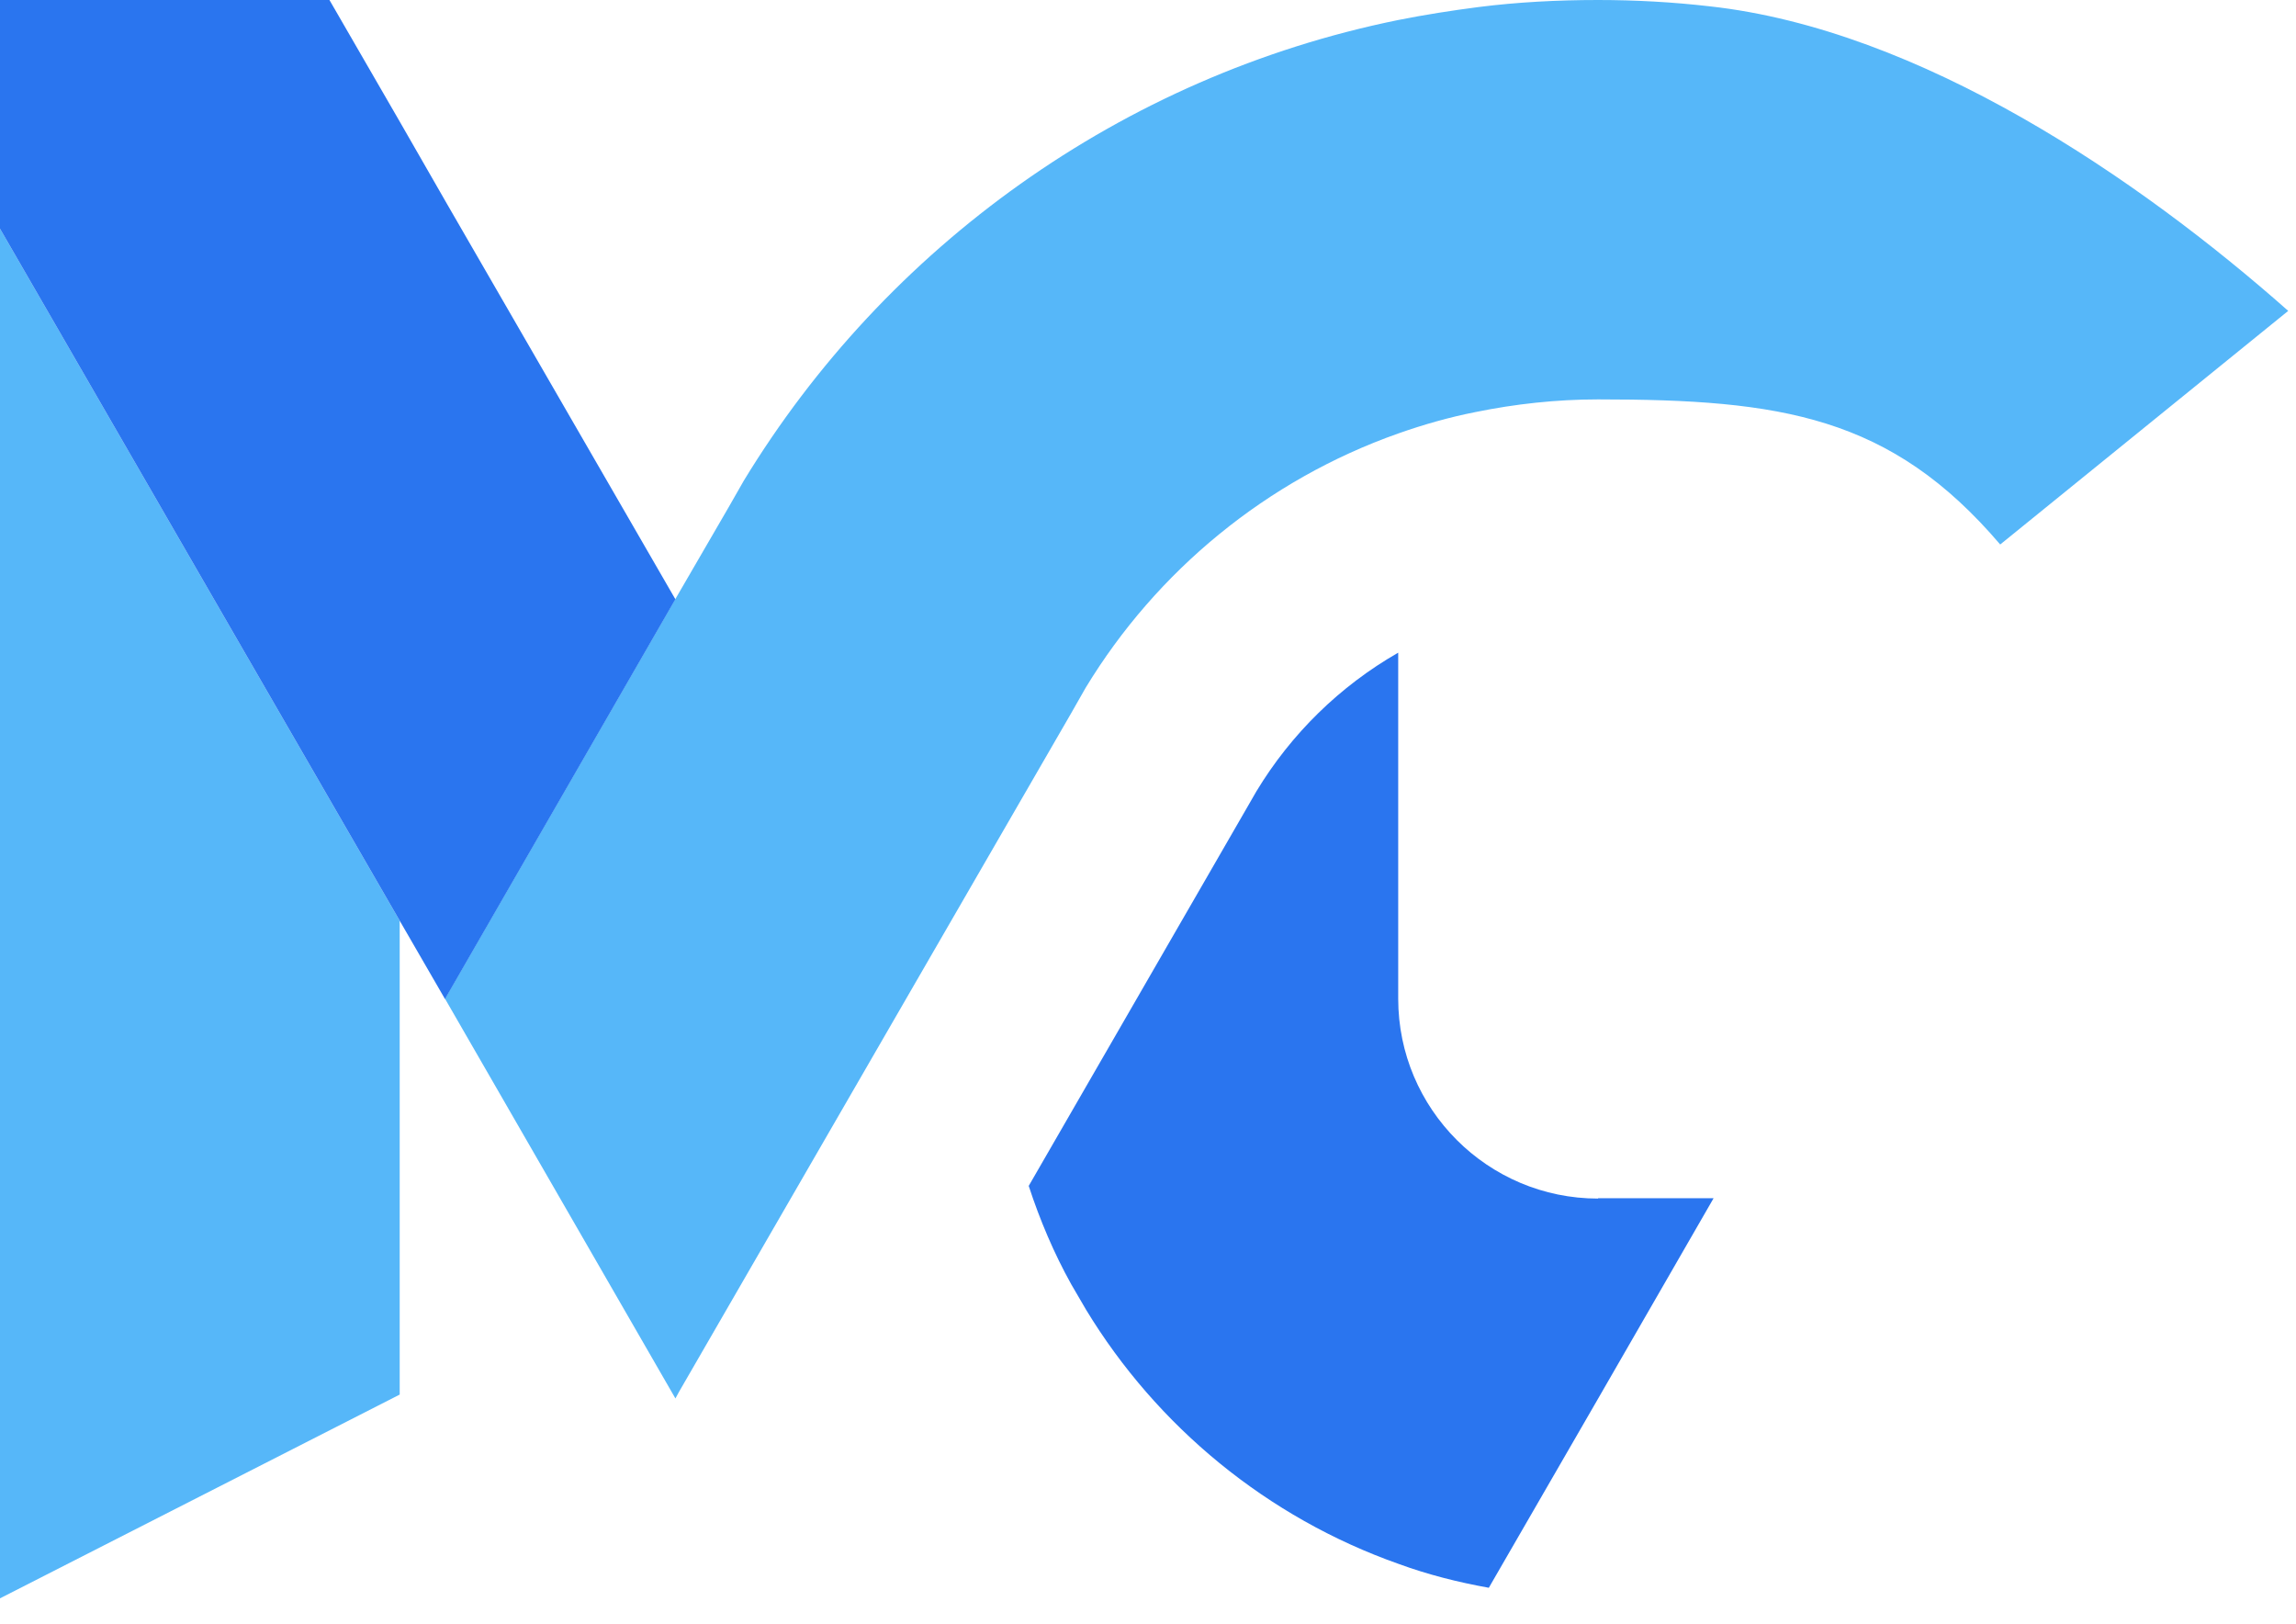
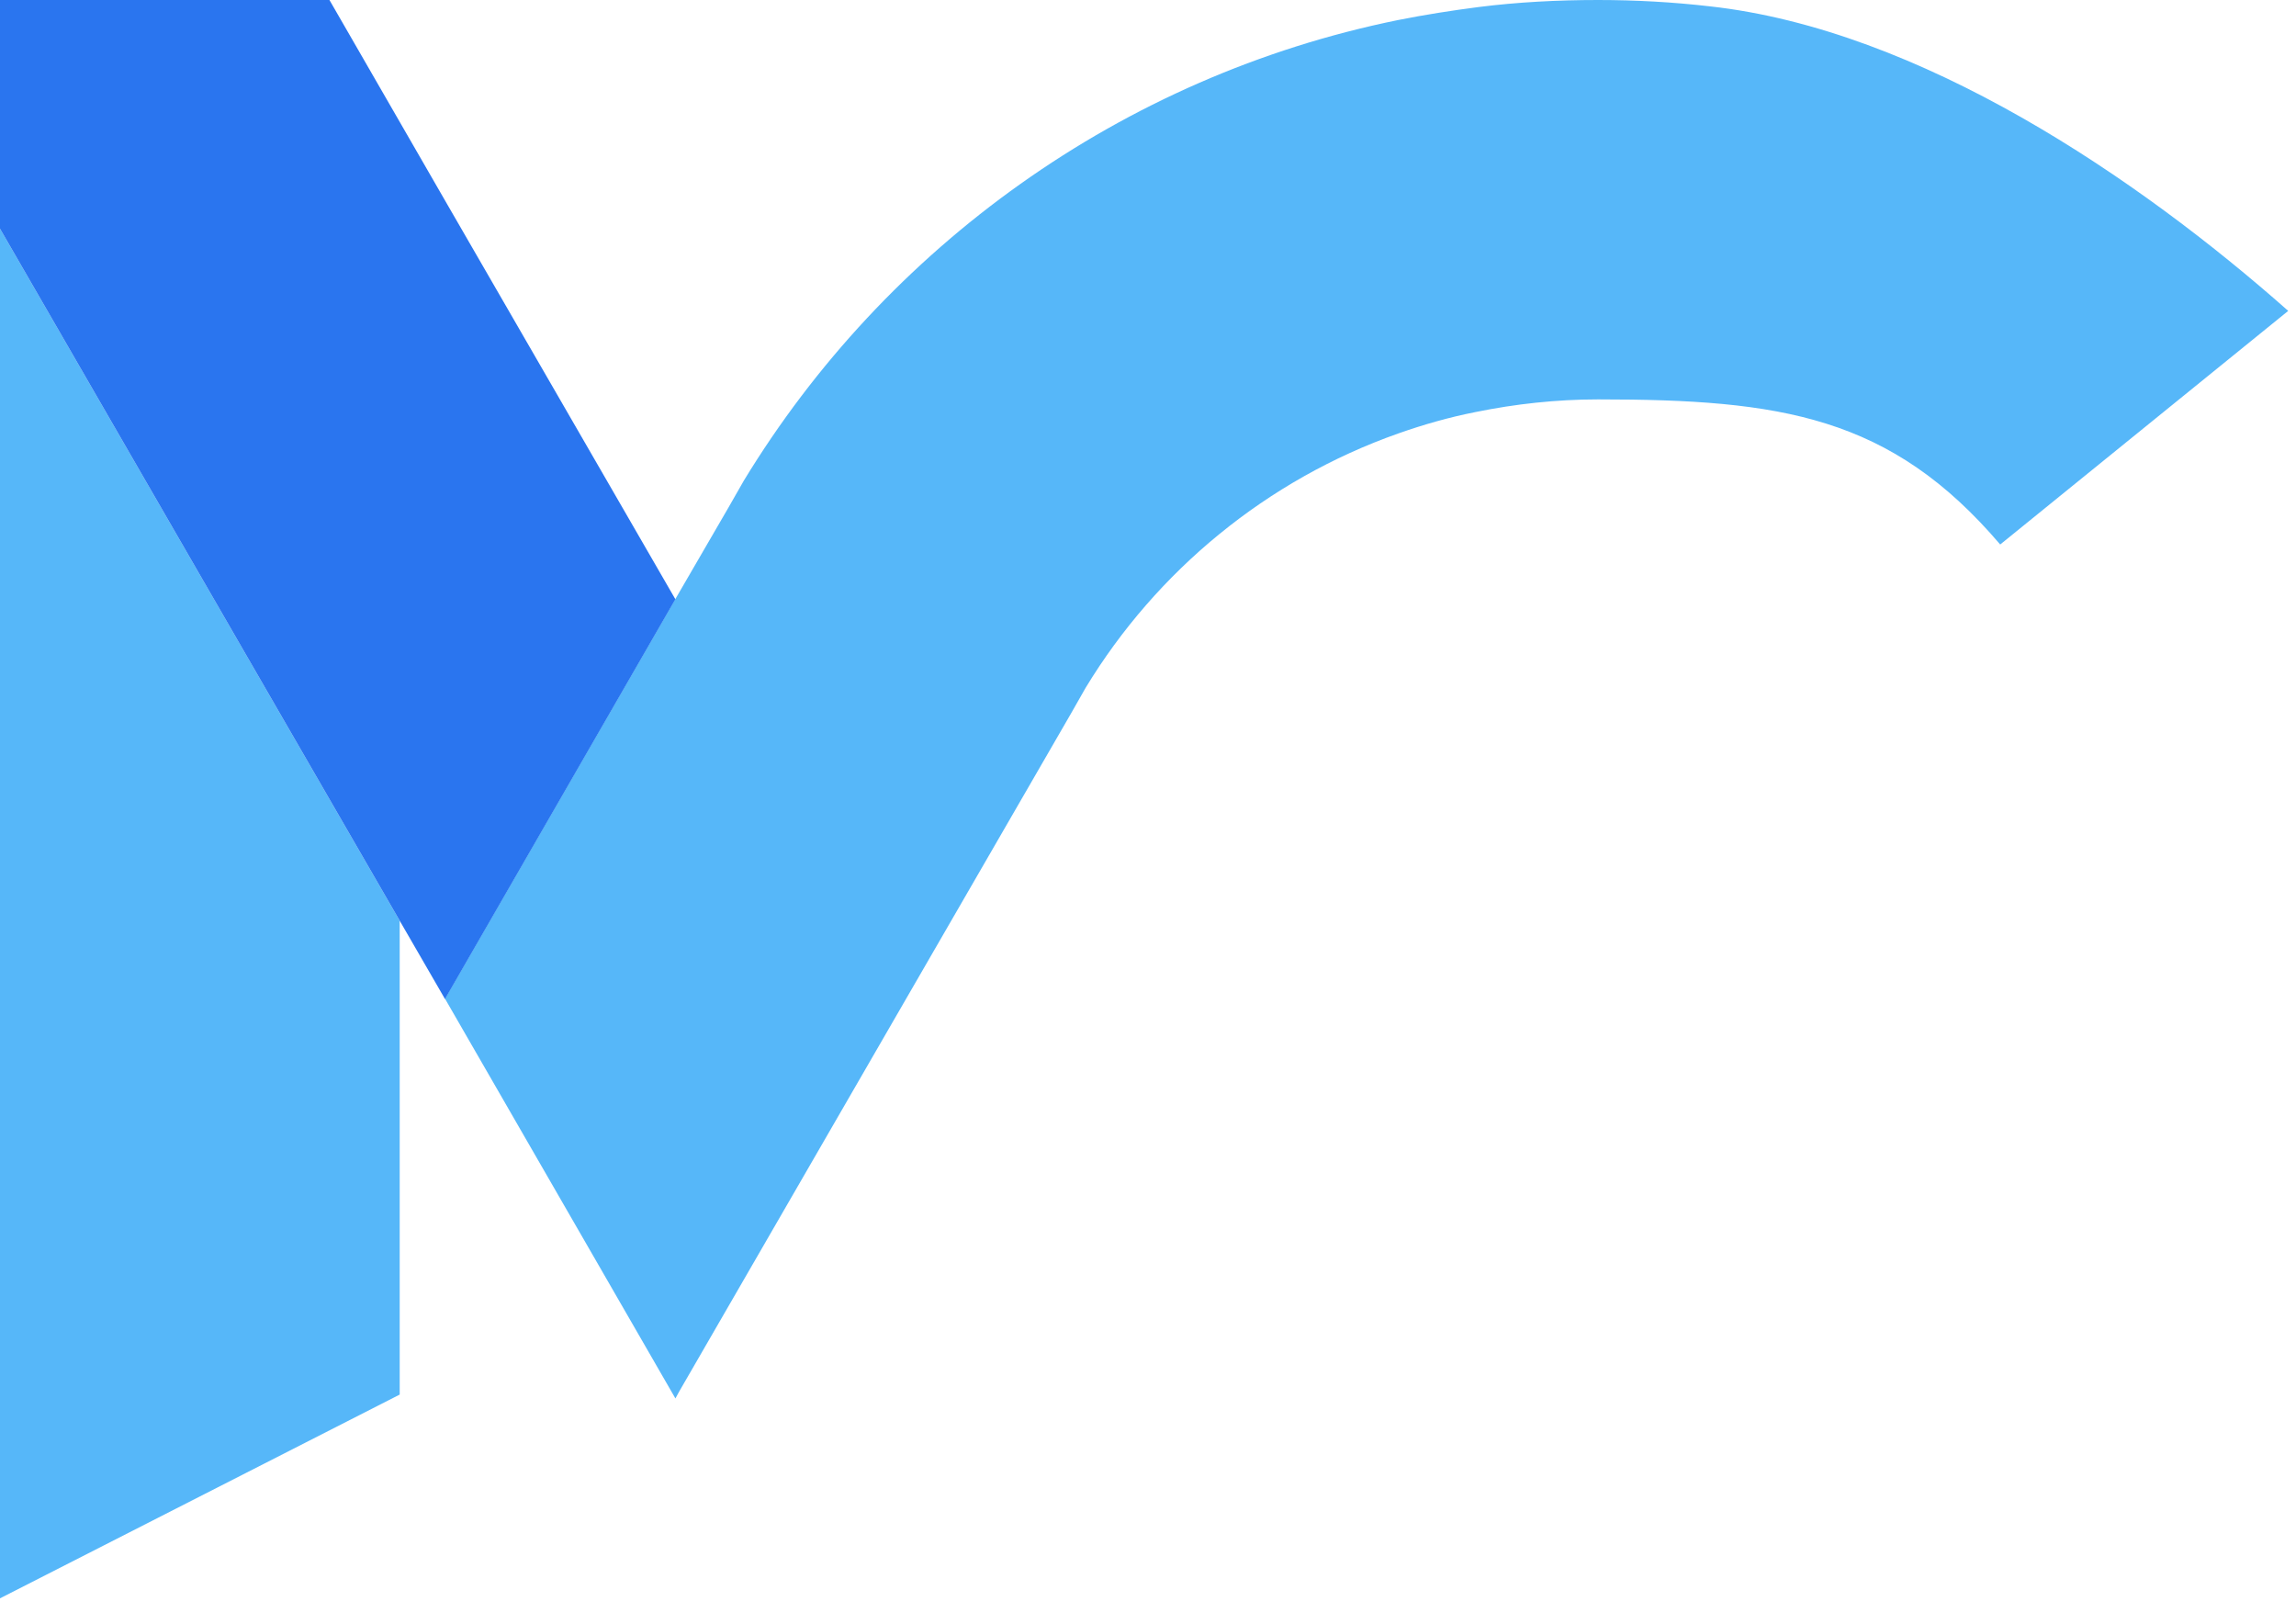
<svg xmlns="http://www.w3.org/2000/svg" width="82" height="58" viewBox="0 0 82 58" fill="none">
  <path d="M14.275 32.877V49.798L0 57.074V8.166L8.693 23.218L14.275 32.877Z" fill="#56B7F9" />
  <path d="M81.722 11.101L71.436 19.443C67.522 14.852 63.596 14.262 57.074 14.262C55.581 14.262 54.113 14.425 52.696 14.714C51.743 14.902 50.827 15.165 49.936 15.479C45.245 17.135 41.306 20.383 38.772 24.561L38.258 25.464L32.363 35.662L24.259 49.685L24.122 49.936L15.893 35.662L24.122 21.387L26.015 18.126L26.567 17.16C31.635 8.831 40.052 2.722 49.936 0.715C50.877 0.527 51.843 0.376 52.809 0.251C54.201 0.075 55.631 0 57.074 0C58.416 0 59.758 0.075 61.062 0.226C68.576 1.054 76.366 6.36 81.722 11.101Z" fill="#56B7F9" />
-   <path d="M24.121 21.399L15.893 35.674L14.275 32.877L8.693 23.218L0 8.166V0H11.766L14.275 4.34L15.968 7.288L24.121 21.399Z" fill="#2A75EF" />
-   <path d="M57.074 42.799C53.135 42.799 49.936 39.6 49.936 35.661V23.306C47.854 24.498 46.111 26.204 44.869 28.261L44.53 28.85L36.74 42.347C37.142 43.577 37.644 44.756 38.258 45.859L38.785 46.763C41.319 50.94 45.258 54.188 49.949 55.844C50.977 56.221 52.056 56.496 53.172 56.697L57.086 49.924L61.2 42.786H57.074V42.799Z" fill="#2A75EF" />
+   <path d="M24.121 21.399L15.893 35.674L14.275 32.877L8.693 23.218L0 8.166V0H11.766L15.968 7.288L24.121 21.399Z" fill="#2A75EF" />
</svg>